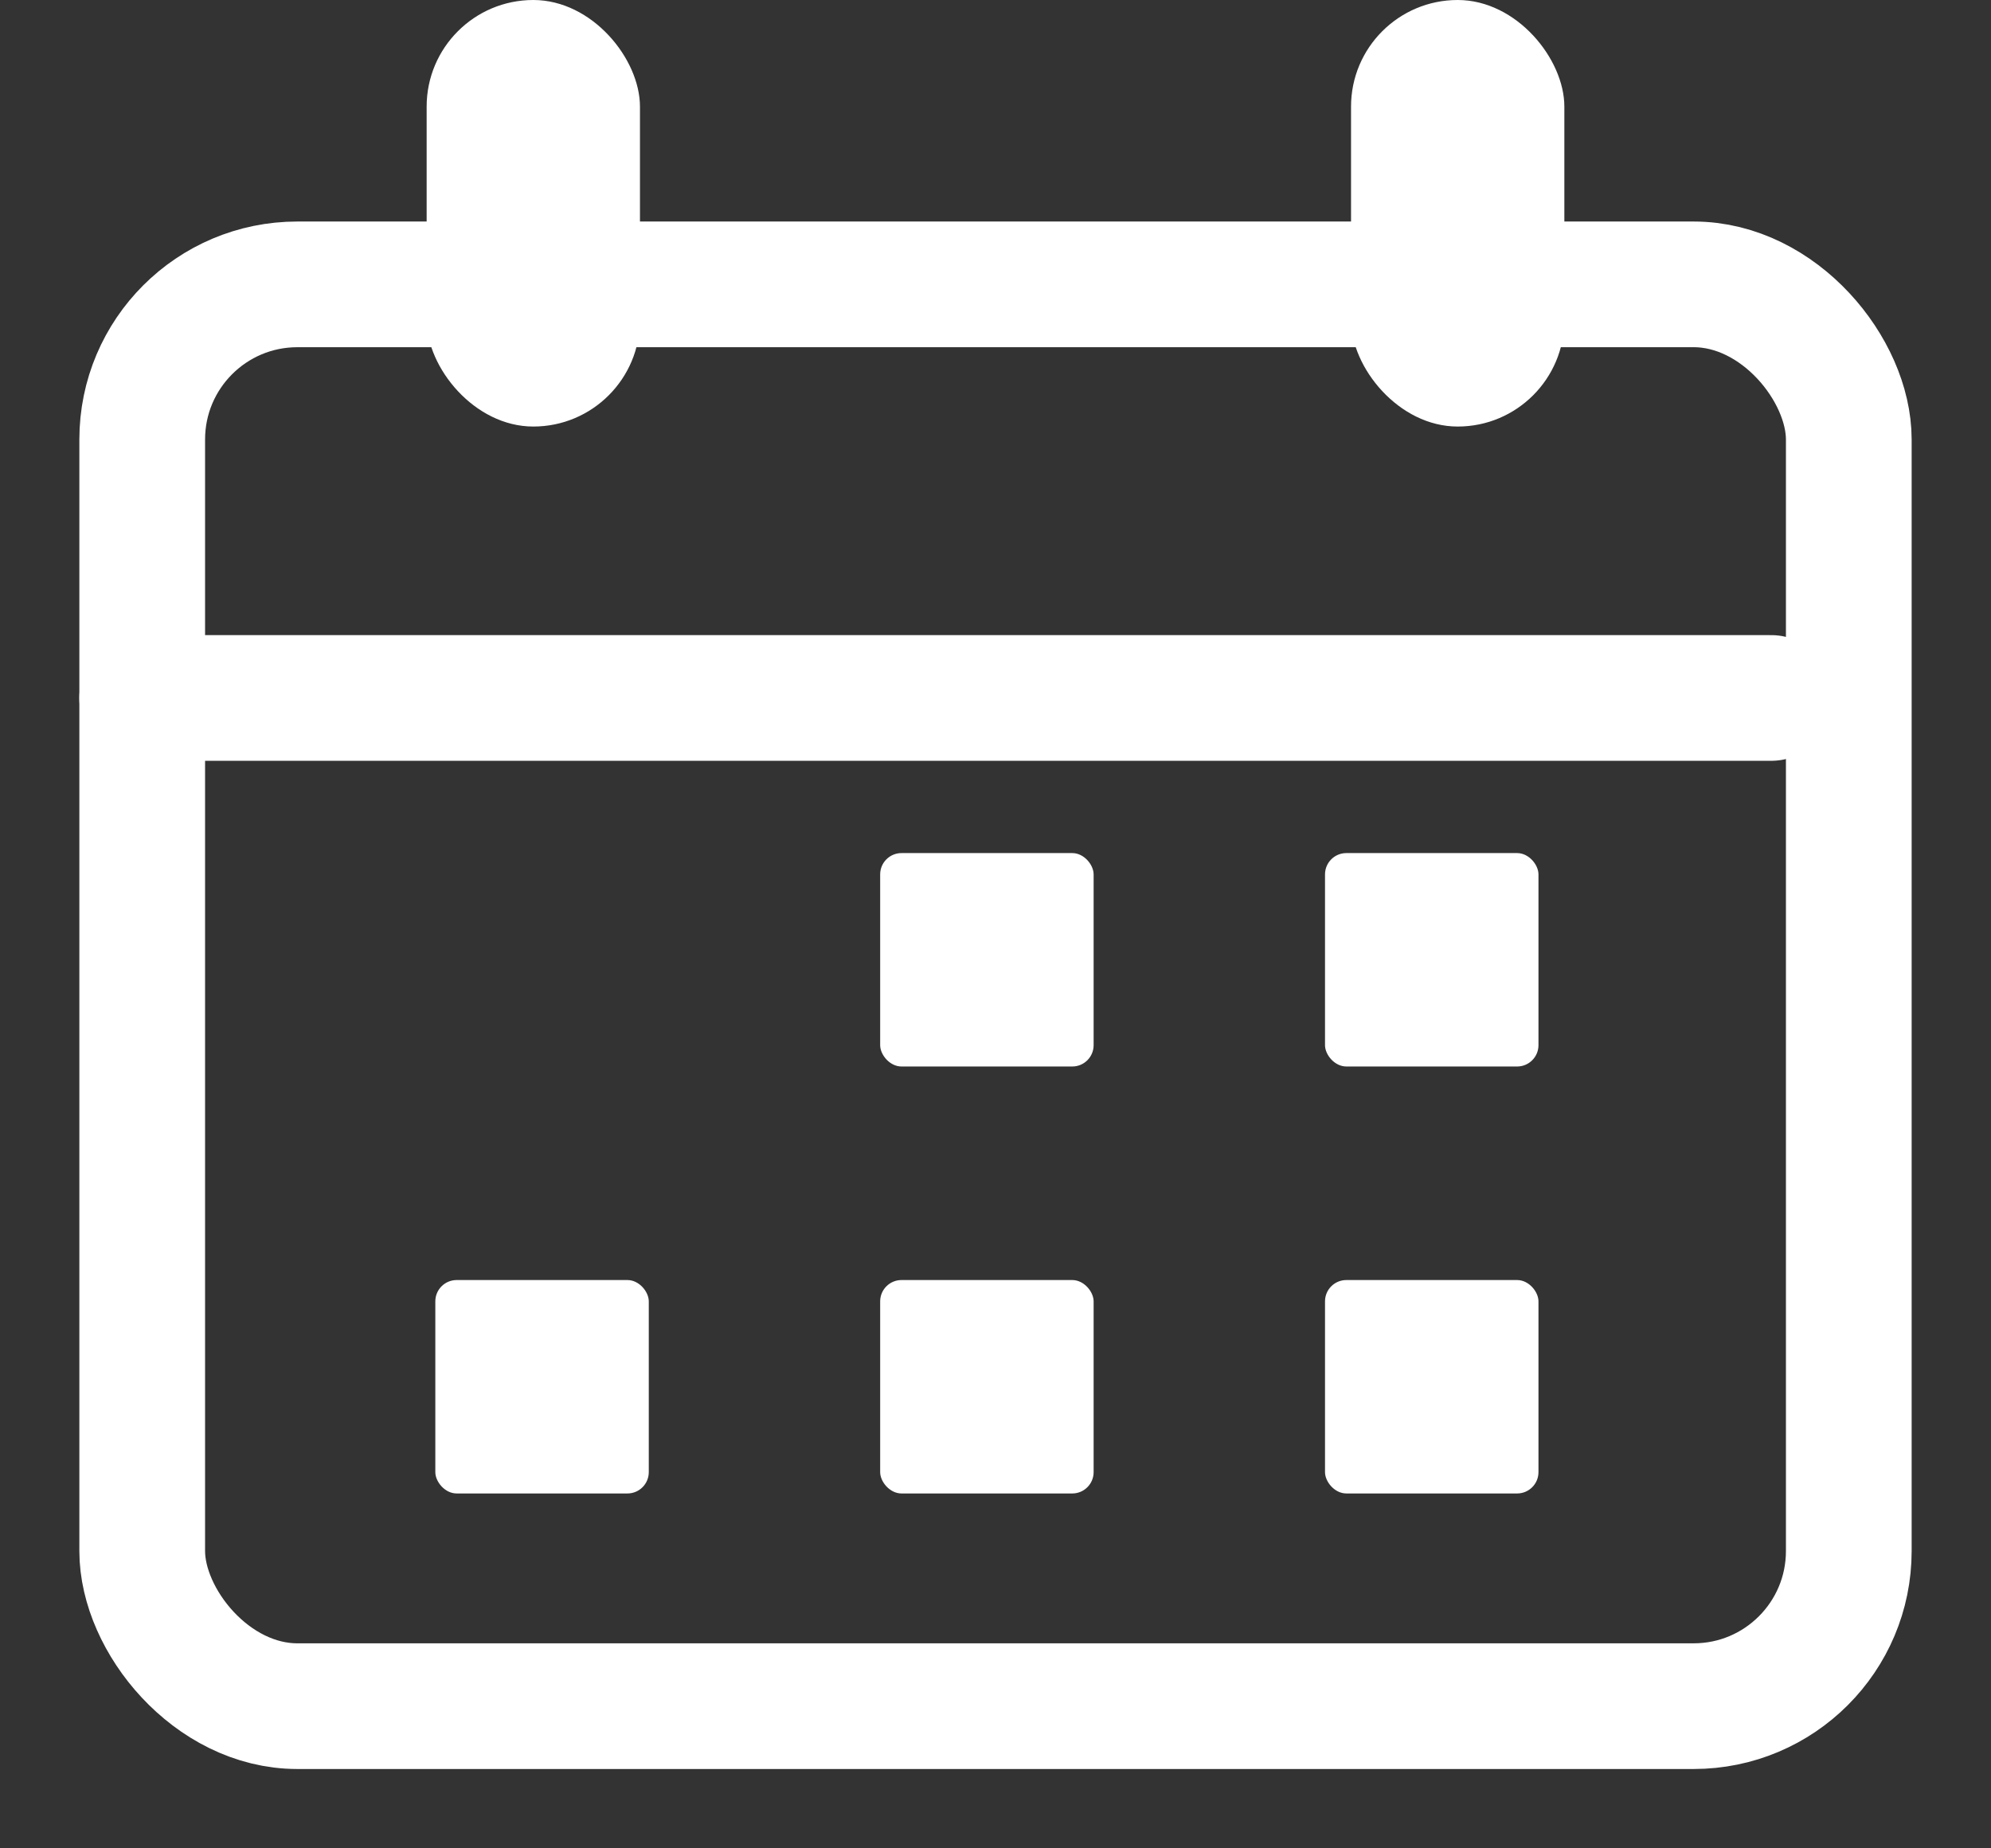
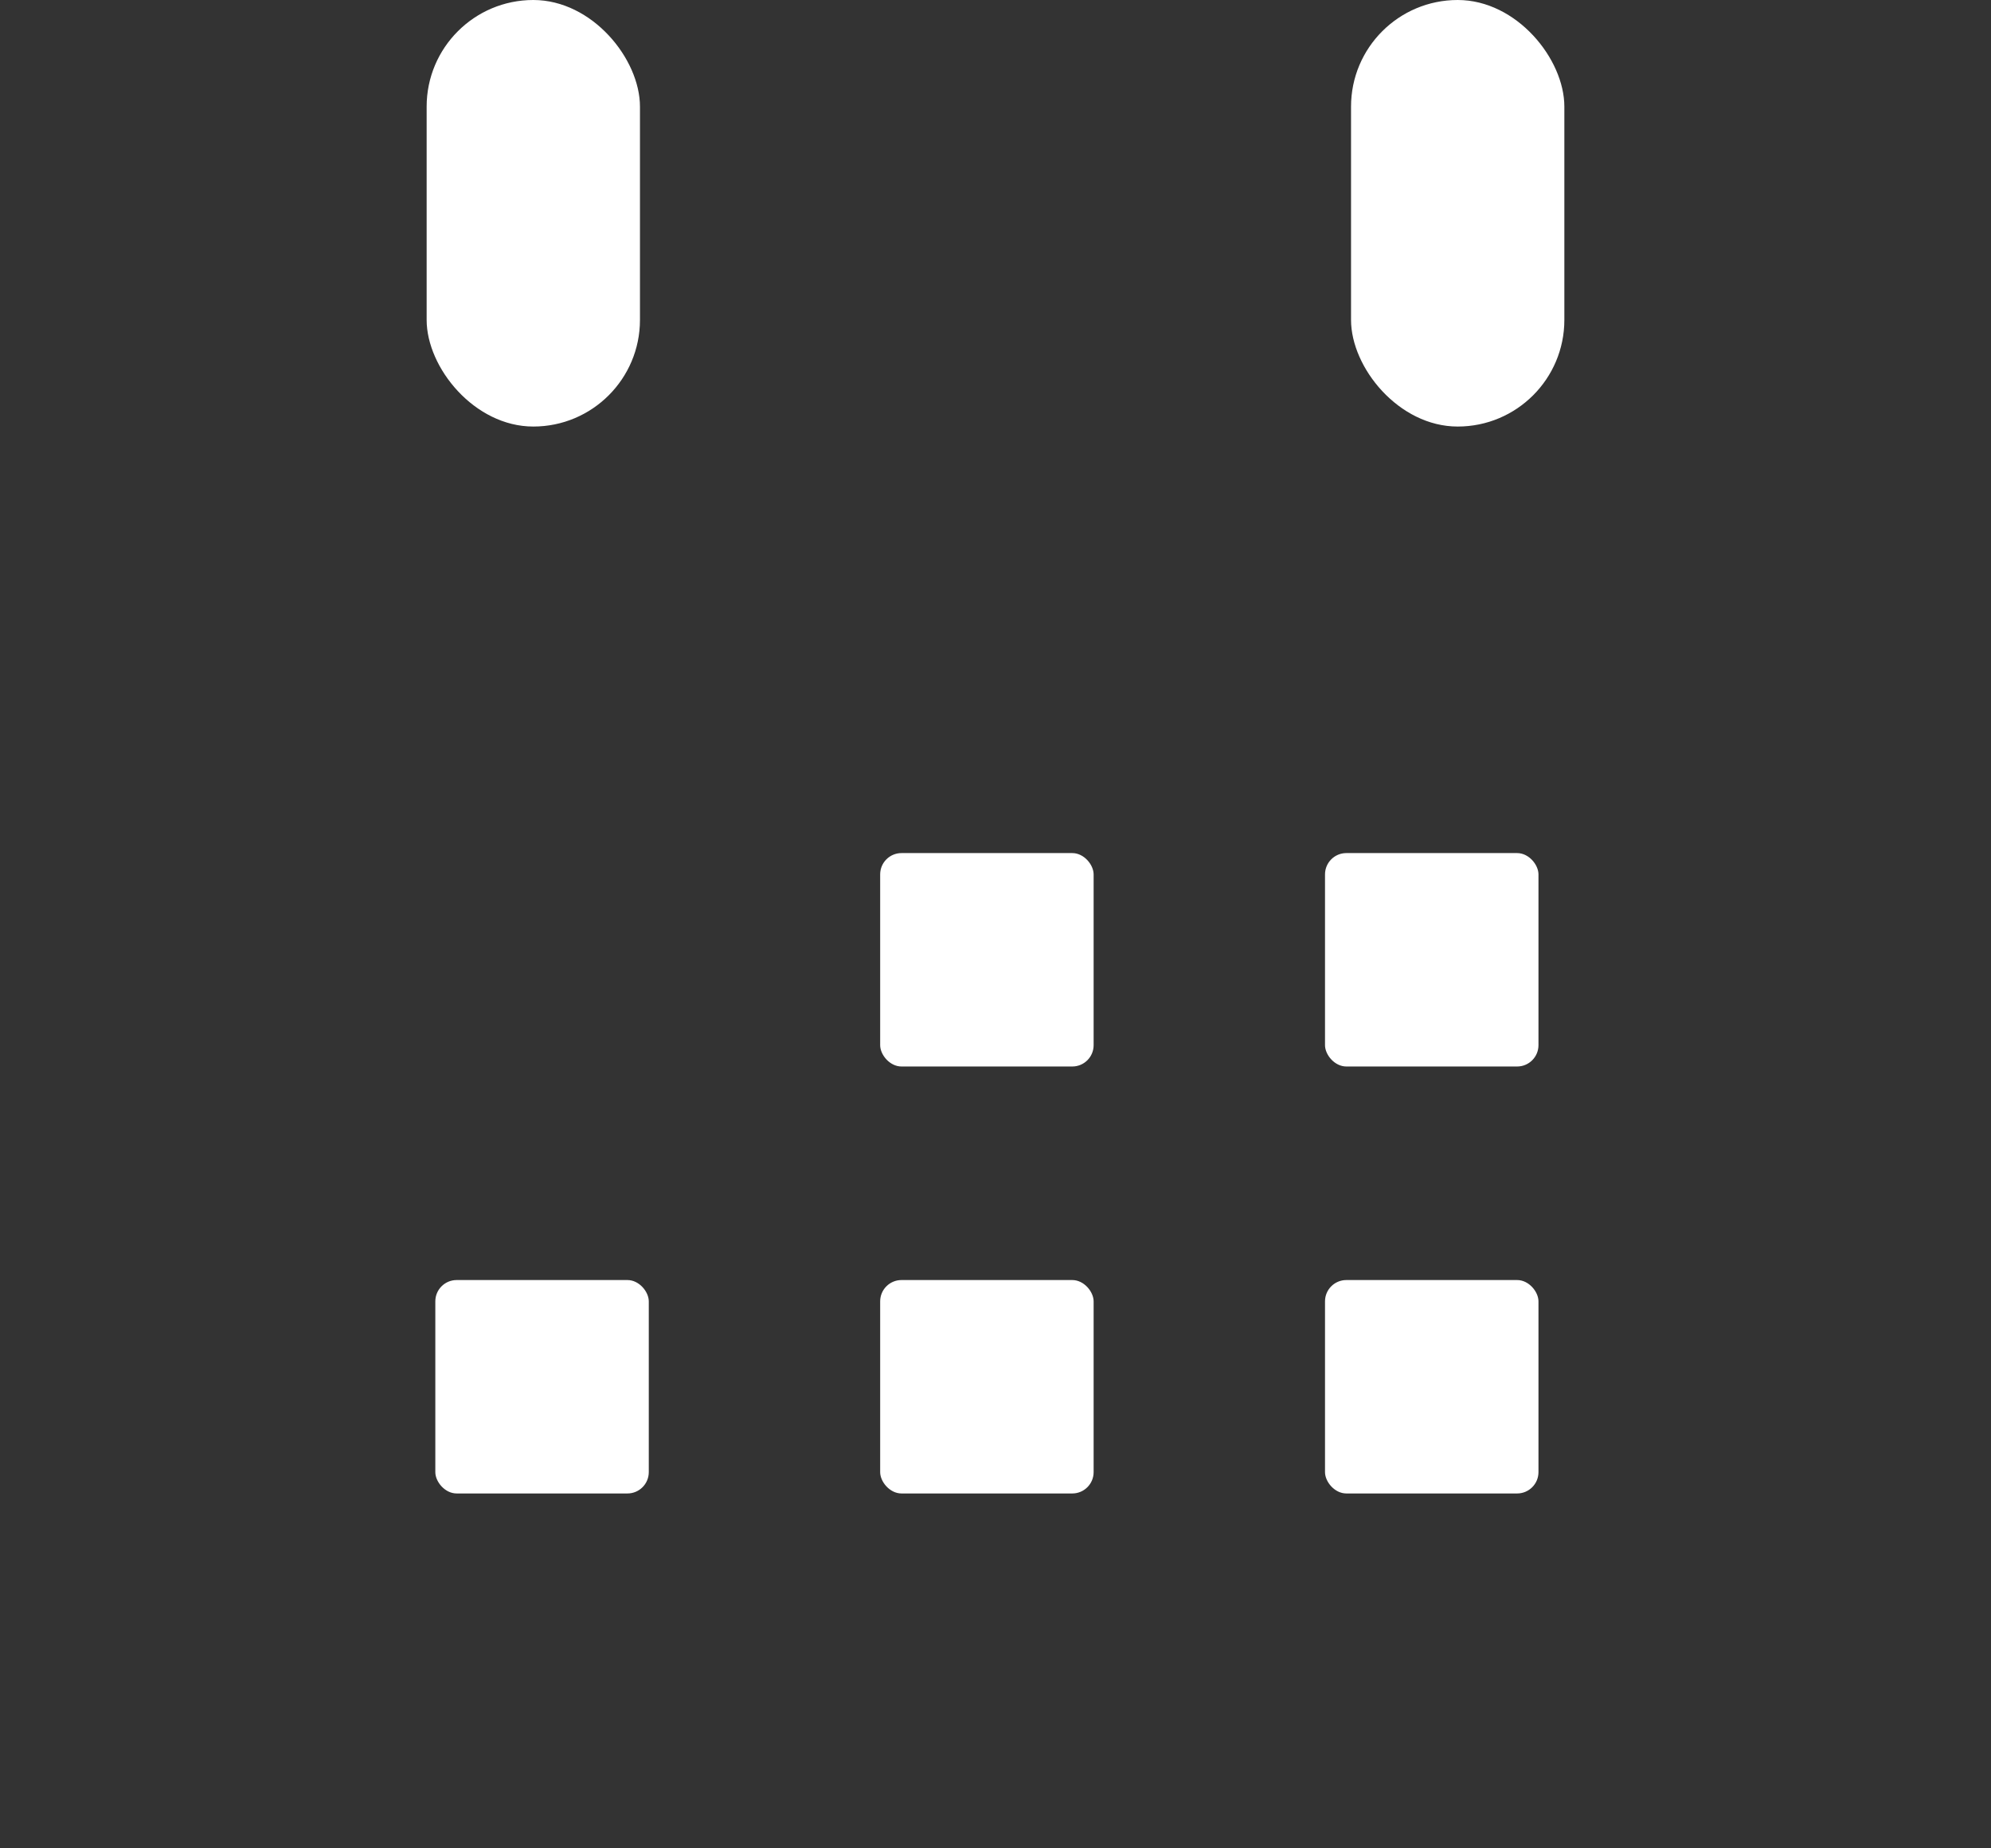
<svg xmlns="http://www.w3.org/2000/svg" width="14" height="13" viewBox="0 0 14 13" fill="none">
  <rect x="0" y="0" width="14" height="13" fill="#333333" stroke="none" />
-   <rect x="1" y="2" width="12" height="10" rx="1.091" stroke="white" stroke-width="0.884" />
  <rect x="6.189" y="6" width="1.501" height="1.501" rx="0.15" fill="white" />
  <rect x="9.317" y="6" width="1.501" height="1.501" rx="0.15" fill="white" />
  <rect x="6.189" y="9.003" width="1.501" height="1.501" rx="0.15" fill="white" />
  <rect x="9.317" y="9.003" width="1.501" height="1.501" rx="0.15" fill="white" />
  <rect x="3.061" y="9.003" width="1.501" height="1.501" rx="0.15" fill="white" />
-   <path d="M1 4.909H12.454" stroke="white" stroke-width="0.884" stroke-linecap="round" />
  <rect x="3" width="1.5" height="3" rx="0.75" fill="white" />
  <rect x="9.5" width="1.5" height="3" rx="0.75" fill="white" />
</svg>